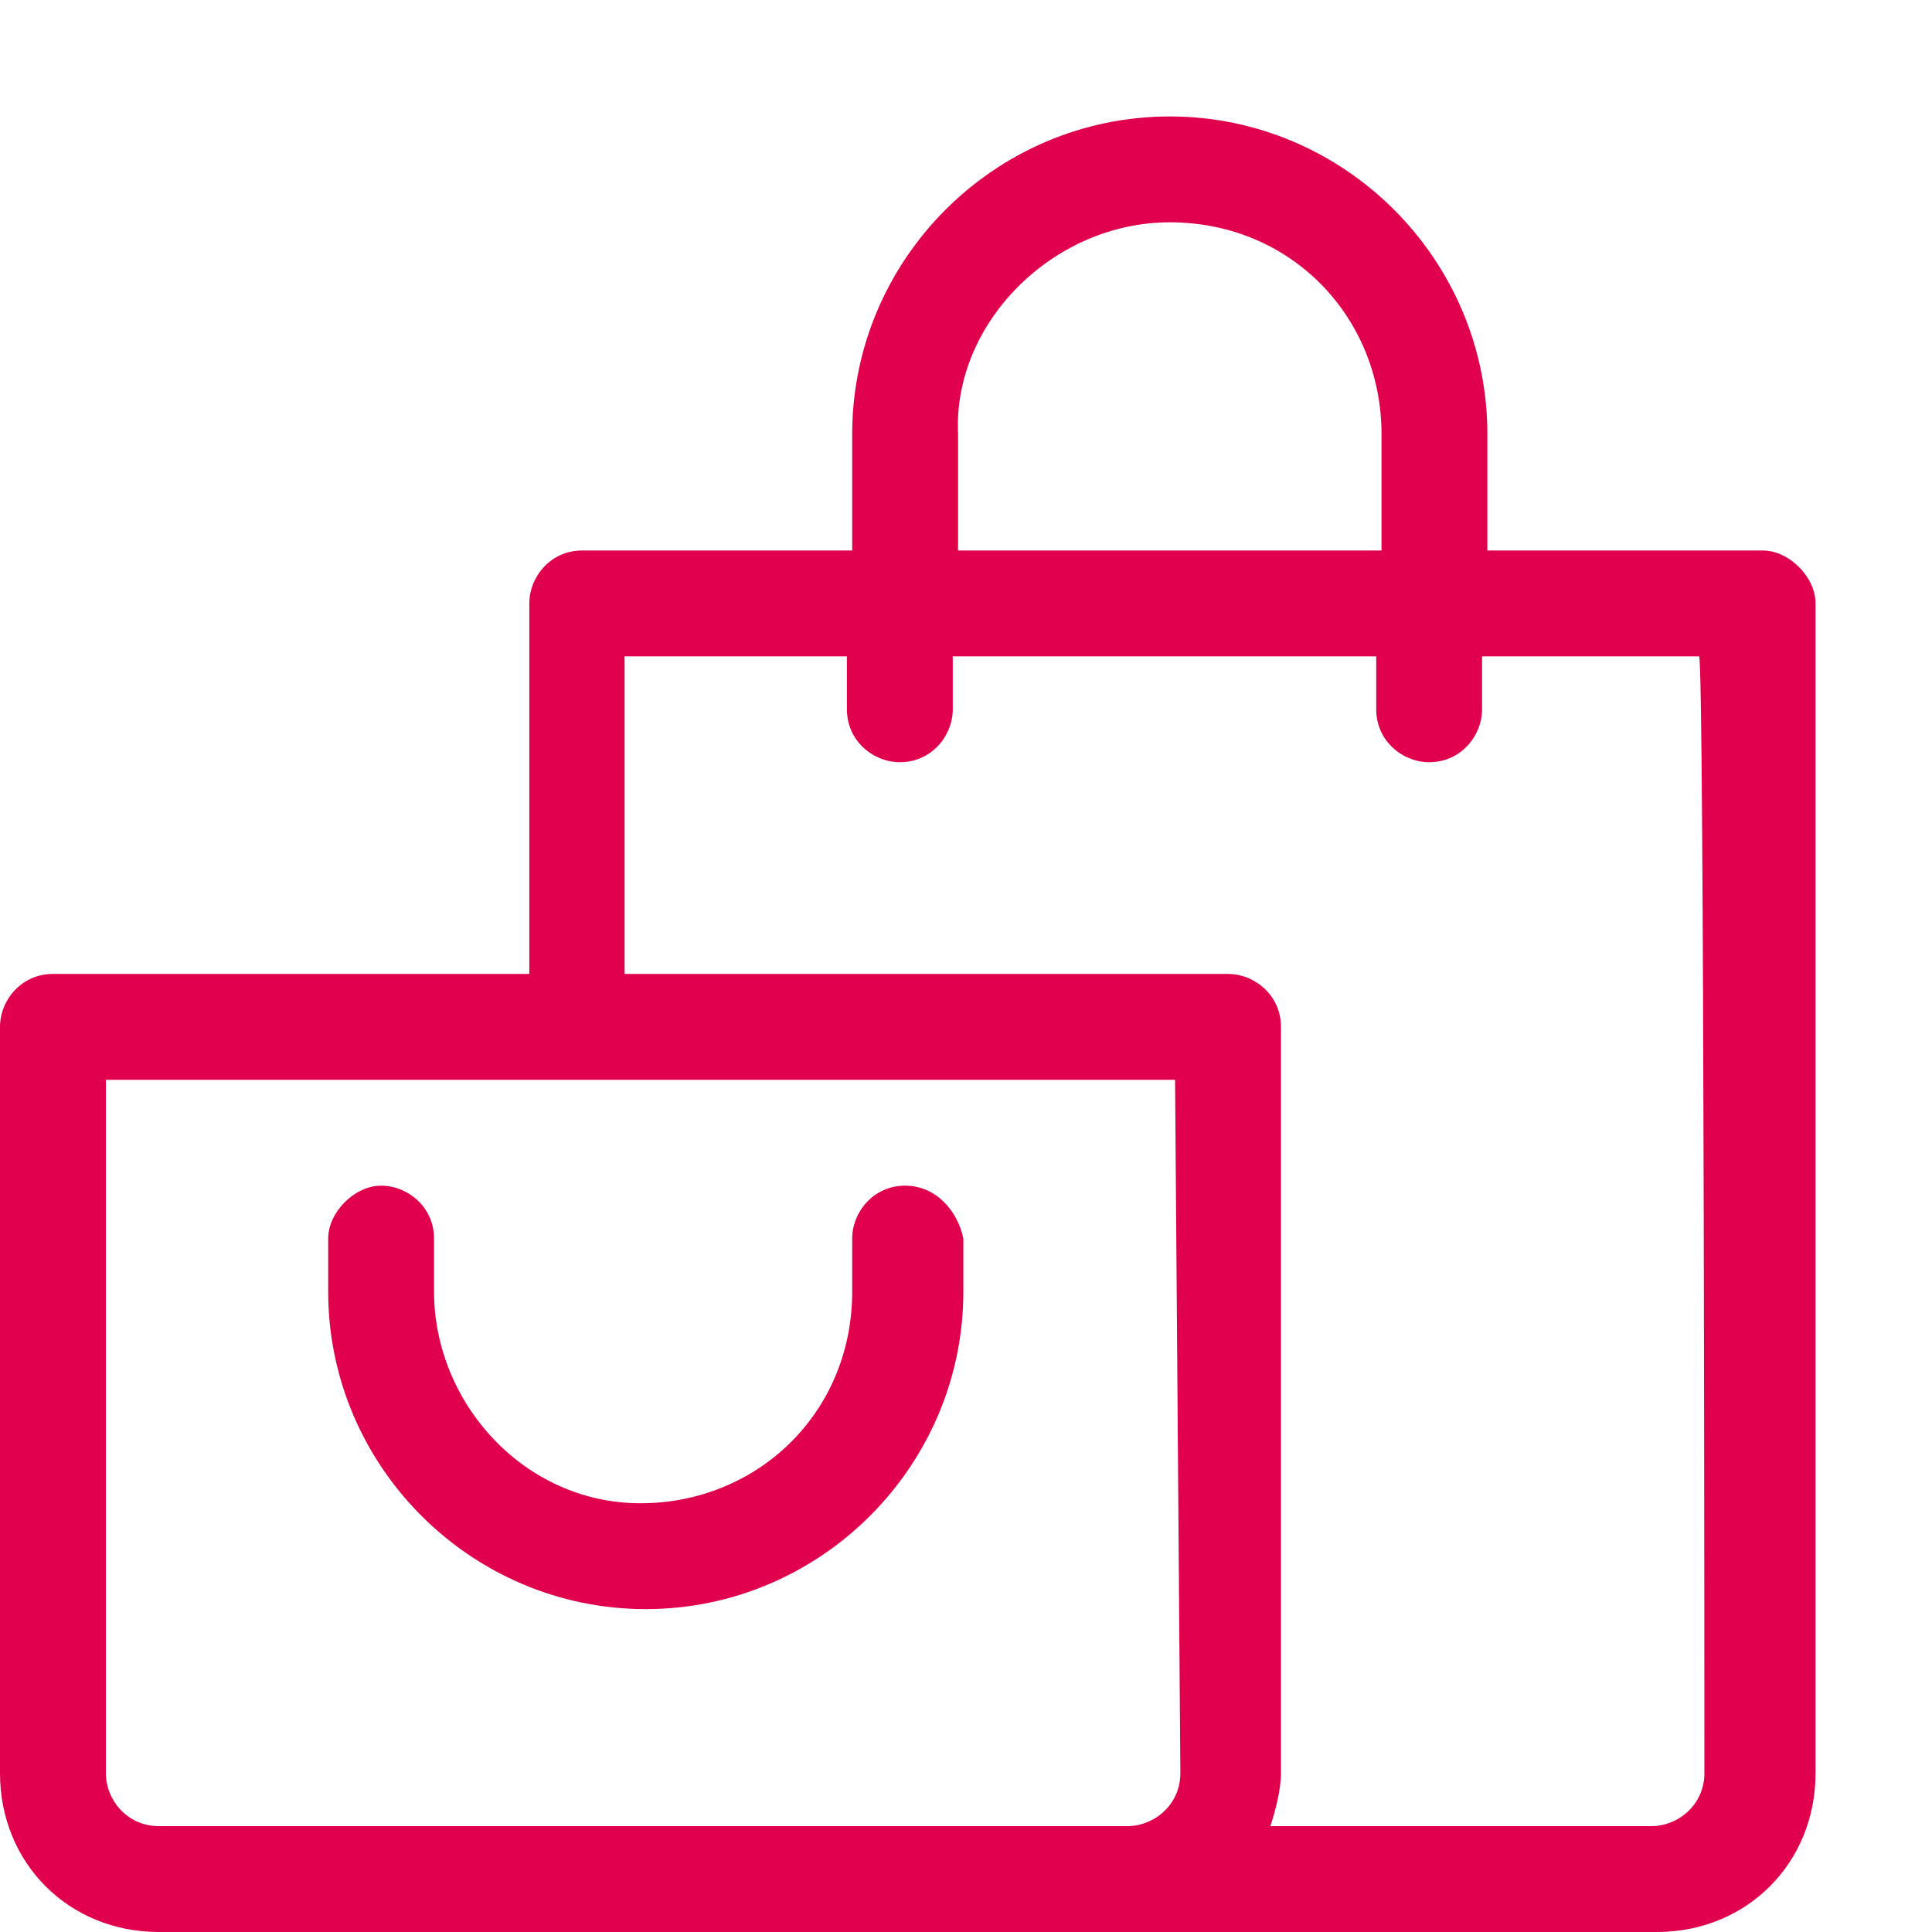
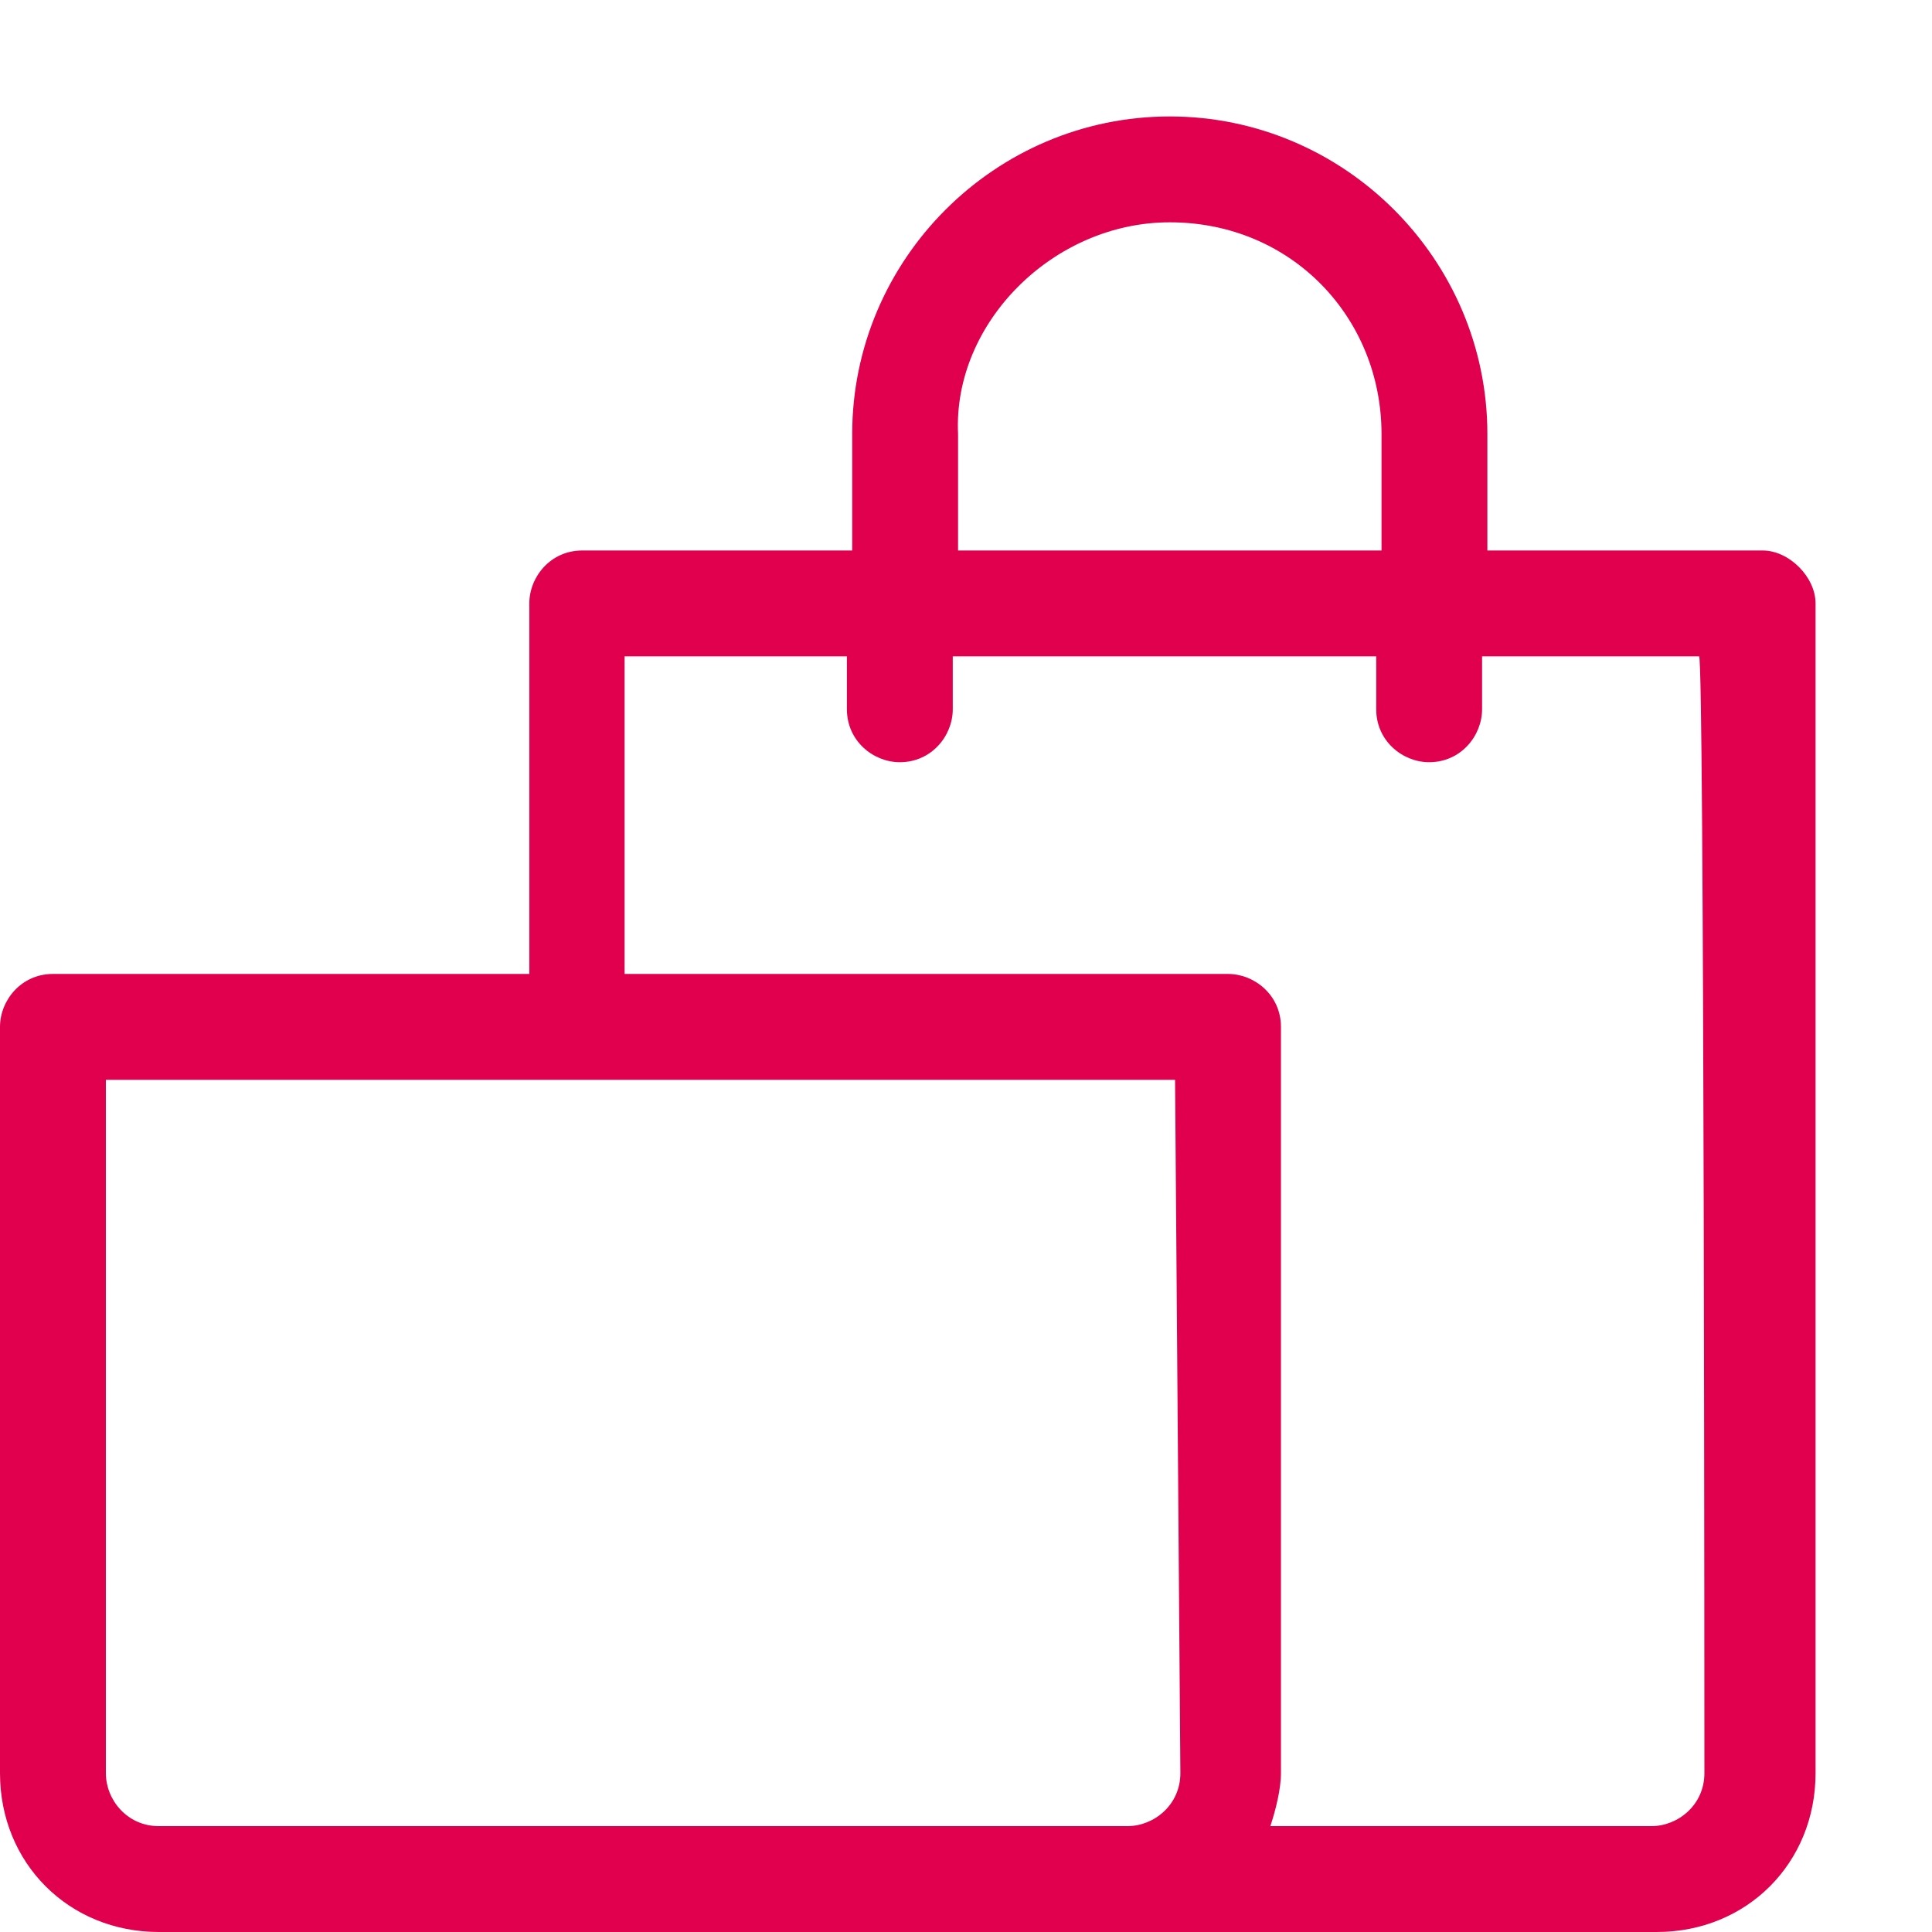
<svg xmlns="http://www.w3.org/2000/svg" id="Layer_1" x="0px" y="0px" viewBox="0 0 36.5 36.5" style="enable-background:new 0 0 36.5 36.5;" xml:space="preserve">
  <style type="text/css"> .st0{fill:#E0004D;} </style>
  <g>
-     <path class="st0" d="M32.2,33.5c0,0.6-0.5,1-1,1H24c0.1-0.3,0.2-0.7,0.2-1V19.4c0-0.6-0.5-1-1-1H11.8v-6H16v1c0,0.6,0.5,1,1,1l0,0 c0.6,0,1-0.5,1-1v-1h8v1c0,0.6,0.5,1,1,1l0,0c0.6,0,1-0.5,1-1v-1h4.1C32.2,12.4,32.2,33.5,32.2,33.5z M22.3,33.5c0,0.6-0.5,1-1,1H3 c-0.6,0-1-0.5-1-1V20.4h20.2L22.3,33.5L22.3,33.5z M22.1,4.2c2.3,0,4,1.8,4,4l0,0v2.2h-8V8.2C18,6.1,19.9,4.2,22.1,4.2z M33.3,10.4 h-5.2V8.2c0-3.3-2.7-6-6-6s-6,2.7-6,6l0,0v2.2H11c-0.6,0-1,0.5-1,1v7H1c-0.6,0-1,0.5-1,1v14.1c0,1.7,1.3,3,3,3h28.3 c1.7,0,3-1.3,3-3V11.4C34.3,10.9,33.8,10.4,33.3,10.4z" />
-     <path class="st0" d="M17.1,22.4c-0.6,0-1,0.5-1,1v1c0,2.3-1.8,4-4,4s-3.9-1.9-3.9-4v-1c0-0.6-0.5-1-1-1s-1,0.5-1,1v1 c0,3.3,2.7,6,6,6s6-2.7,6-6v-1C18.1,22.9,17.7,22.4,17.1,22.4" />
+     <path class="st0" d="M32.2,33.5c0,0.6-0.5,1-1,1H24c0.1-0.3,0.2-0.7,0.2-1V19.4c0-0.6-0.5-1-1-1H11.8v-6H16v1c0,0.6,0.5,1,1,1l0,0 c0.6,0,1-0.5,1-1v-1h8v1c0,0.6,0.5,1,1,1l0,0c0.6,0,1-0.5,1-1v-1h4.1C32.2,12.4,32.2,33.5,32.2,33.5z M22.3,33.5c0,0.6-0.5,1-1,1H3 c-0.6,0-1-0.5-1-1V20.4h20.2L22.3,33.5L22.3,33.5M22.1,4.2c2.3,0,4,1.8,4,4l0,0v2.2h-8V8.2C18,6.1,19.9,4.2,22.1,4.2z M33.3,10.4 h-5.2V8.2c0-3.3-2.7-6-6-6s-6,2.7-6,6l0,0v2.2H11c-0.6,0-1,0.5-1,1v7H1c-0.6,0-1,0.5-1,1v14.1c0,1.7,1.3,3,3,3h28.3 c1.7,0,3-1.3,3-3V11.4C34.3,10.9,33.8,10.4,33.3,10.4z" />
  </g>
</svg>